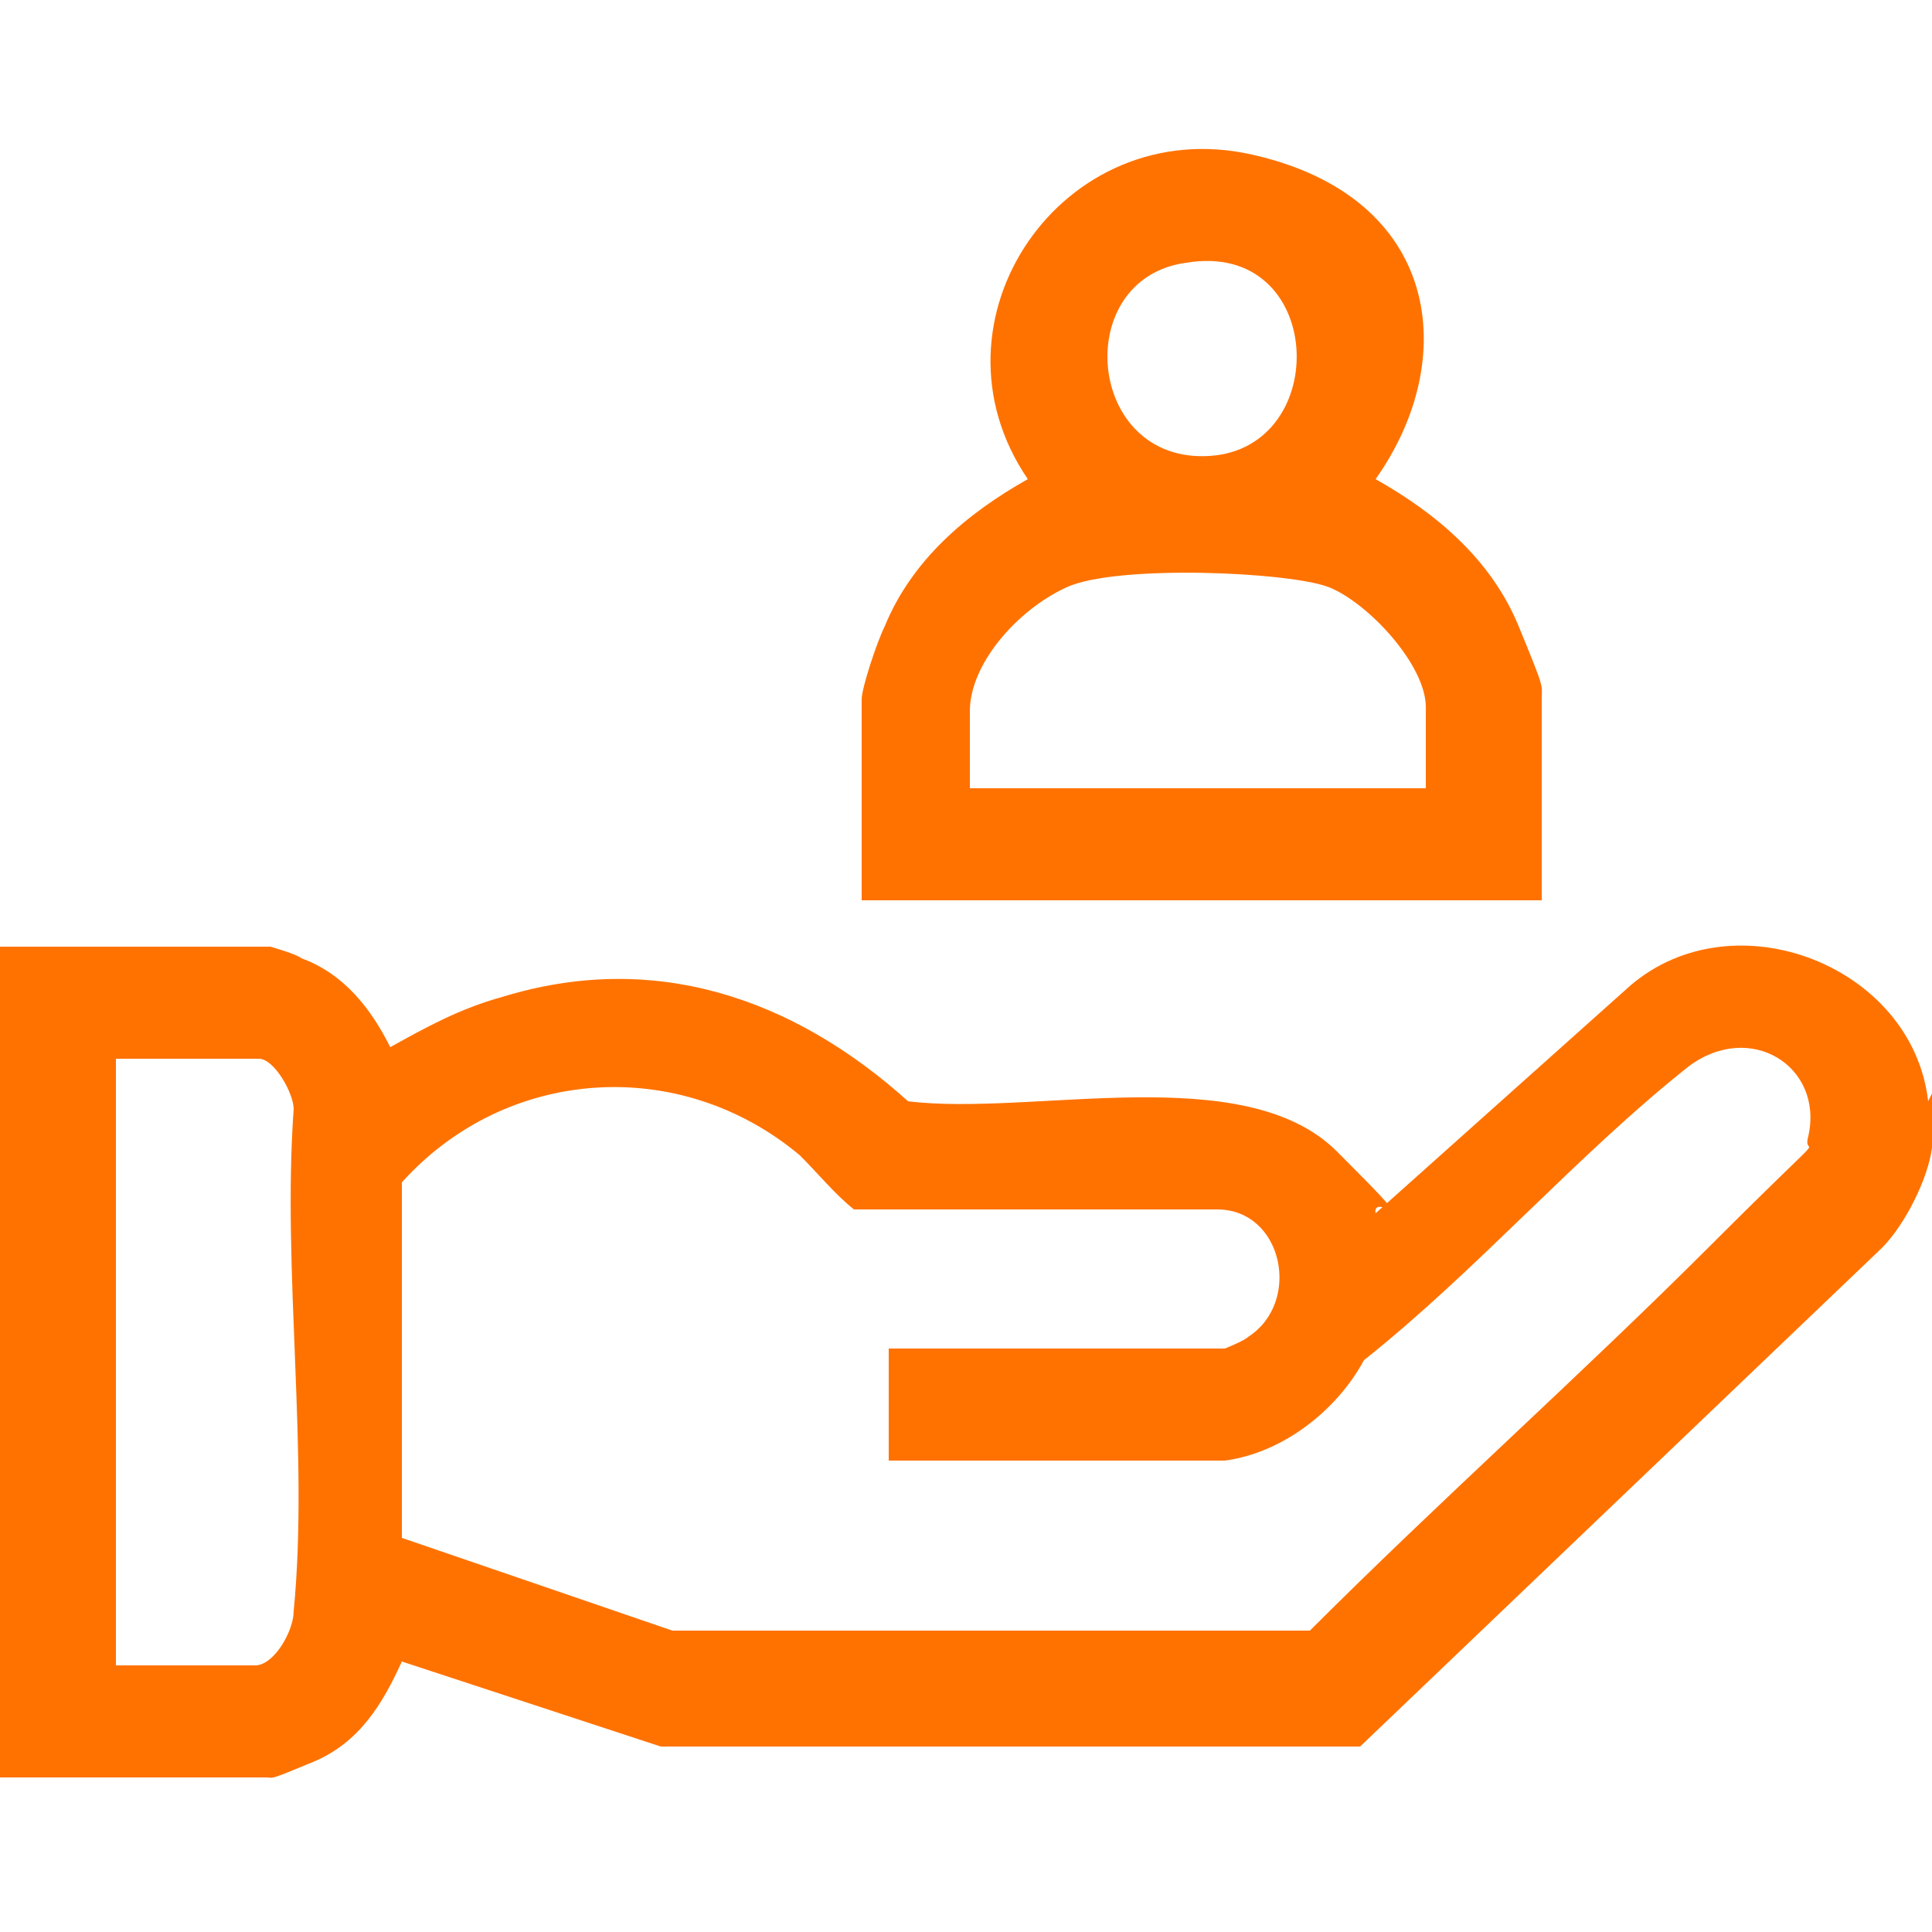
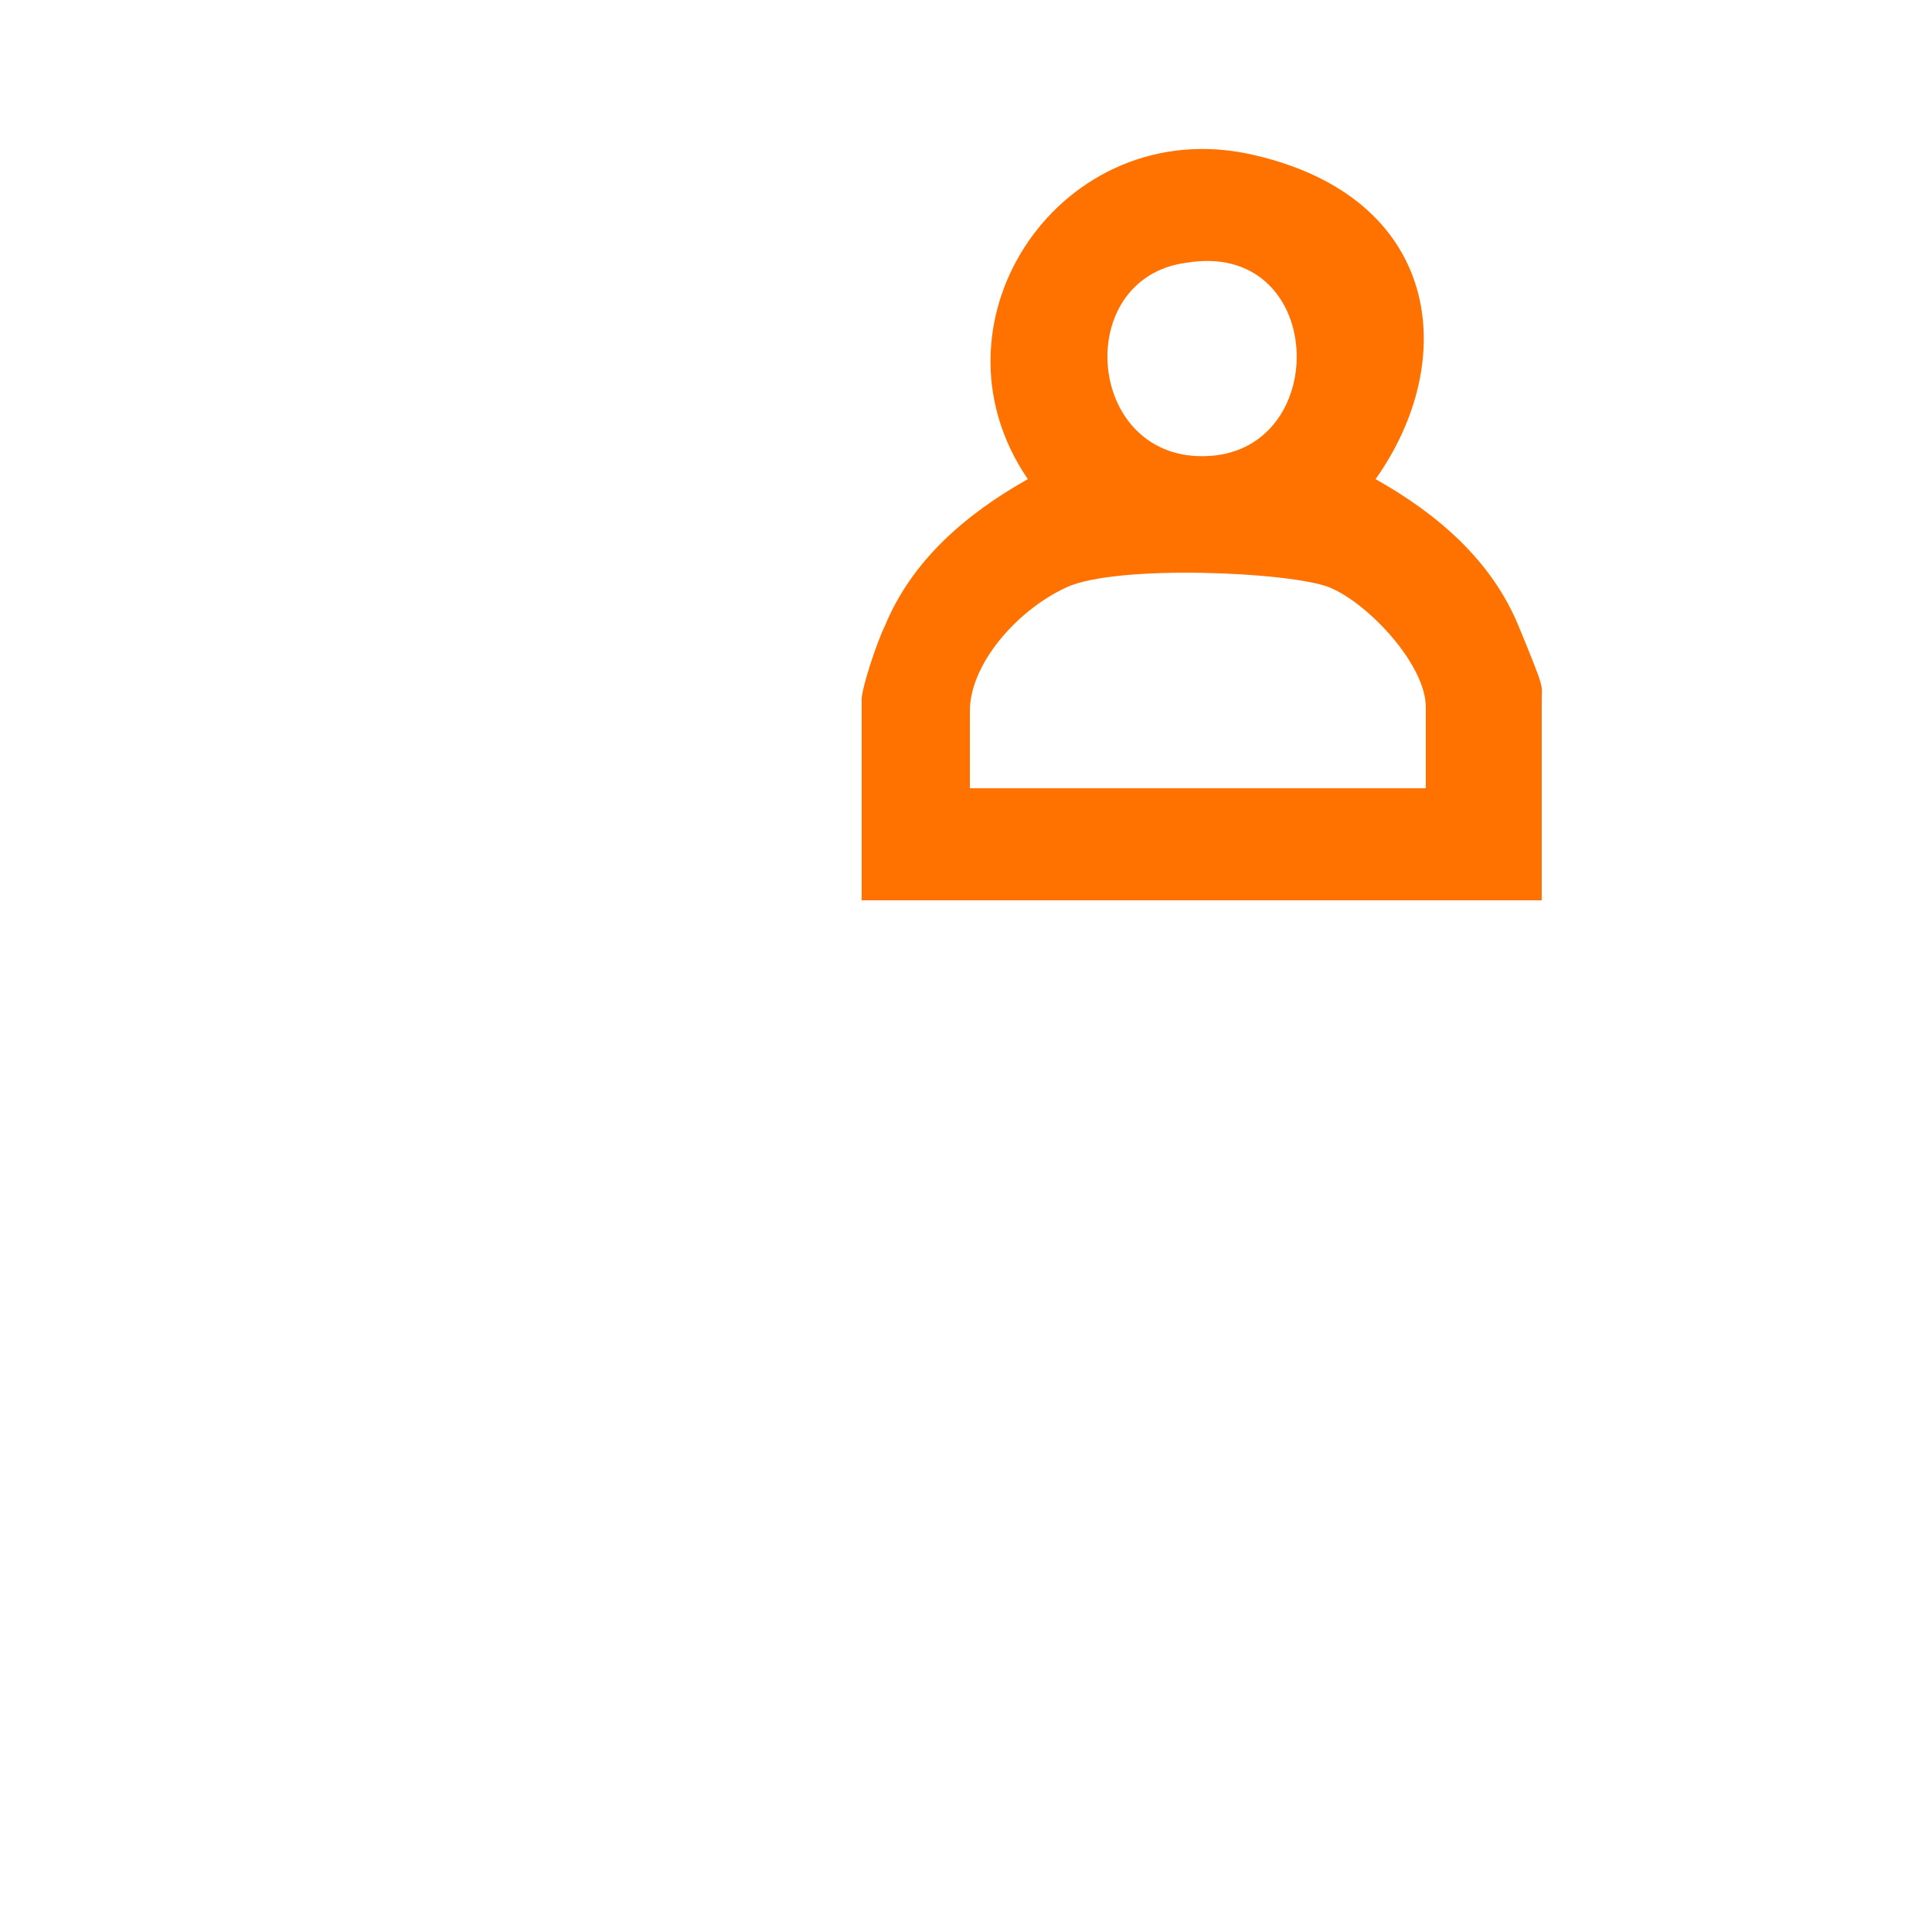
<svg xmlns="http://www.w3.org/2000/svg" viewBox="0 0 50 50" version="1.1" id="Layer_1">
  <defs>
    <style>
      .st0 {
        fill: #ff7200;
      }
    </style>
  </defs>
-   <path d="M50,28.3c0,.3,0,1.1,0,1.4-.1.8-.7,2-1.3,2.6l-13.5,12.9h-18.1s-6.7-2.2-6.7-2.2c-.5,1.1-1.1,2.1-2.3,2.6s-1,.4-1.2.4H0v-21.5h7c0,0,.7.2.8.3,1.1.4,1.8,1.3,2.3,2.3.9-.5,1.8-1,2.9-1.3,3.9-1.2,7.5,0,10.5,2.7,3.2.4,8.7-1.1,11.1,1.3s.9,1,1,1.6l6.6-5.9c2.7-2.3,7.3-.5,7.7,3ZM32,37.8h-9v-2.9h8.7s.5-.2.6-.3c1.4-.9.9-3.3-.8-3.3h-9.4c-.5-.4-.9-.9-1.4-1.4-3.1-2.6-7.6-2.3-10.3.7v9.2s7,2.4,7,2.4h16.5c3.4-3.4,7-6.6,10.4-10s2.3-2.1,2.5-2.8c.4-1.8-1.5-3-3.1-1.8-2.9,2.3-5.5,5.3-8.4,7.6-.7,1.3-2.1,2.4-3.6,2.6ZM3,43.1h3.6c.5,0,1-.9,1-1.4.4-4.1-.3-8.8,0-13,0-.4-.5-1.3-.9-1.3h-3.7v15.7Z" class="st0" />
  <path d="M39.8,23.3h-17.5v-5.2c0-.3.4-1.5.6-1.9.7-1.7,2.1-2.9,3.7-3.8-2.8-4.1.9-9.5,5.8-8.4s5.4,5.3,3.2,8.4c1.6.9,3,2.1,3.7,3.8s.6,1.5.6,1.9v5.2ZM30.7,6.8c-3,.4-2.6,5.2.6,5s3-5.6-.6-5ZM36.9,20.4v-2.1c0-1.1-1.5-2.7-2.5-3.1s-5.5-.6-6.8,0-2.5,2-2.5,3.2v2h11.7Z" class="st0" />
</svg>